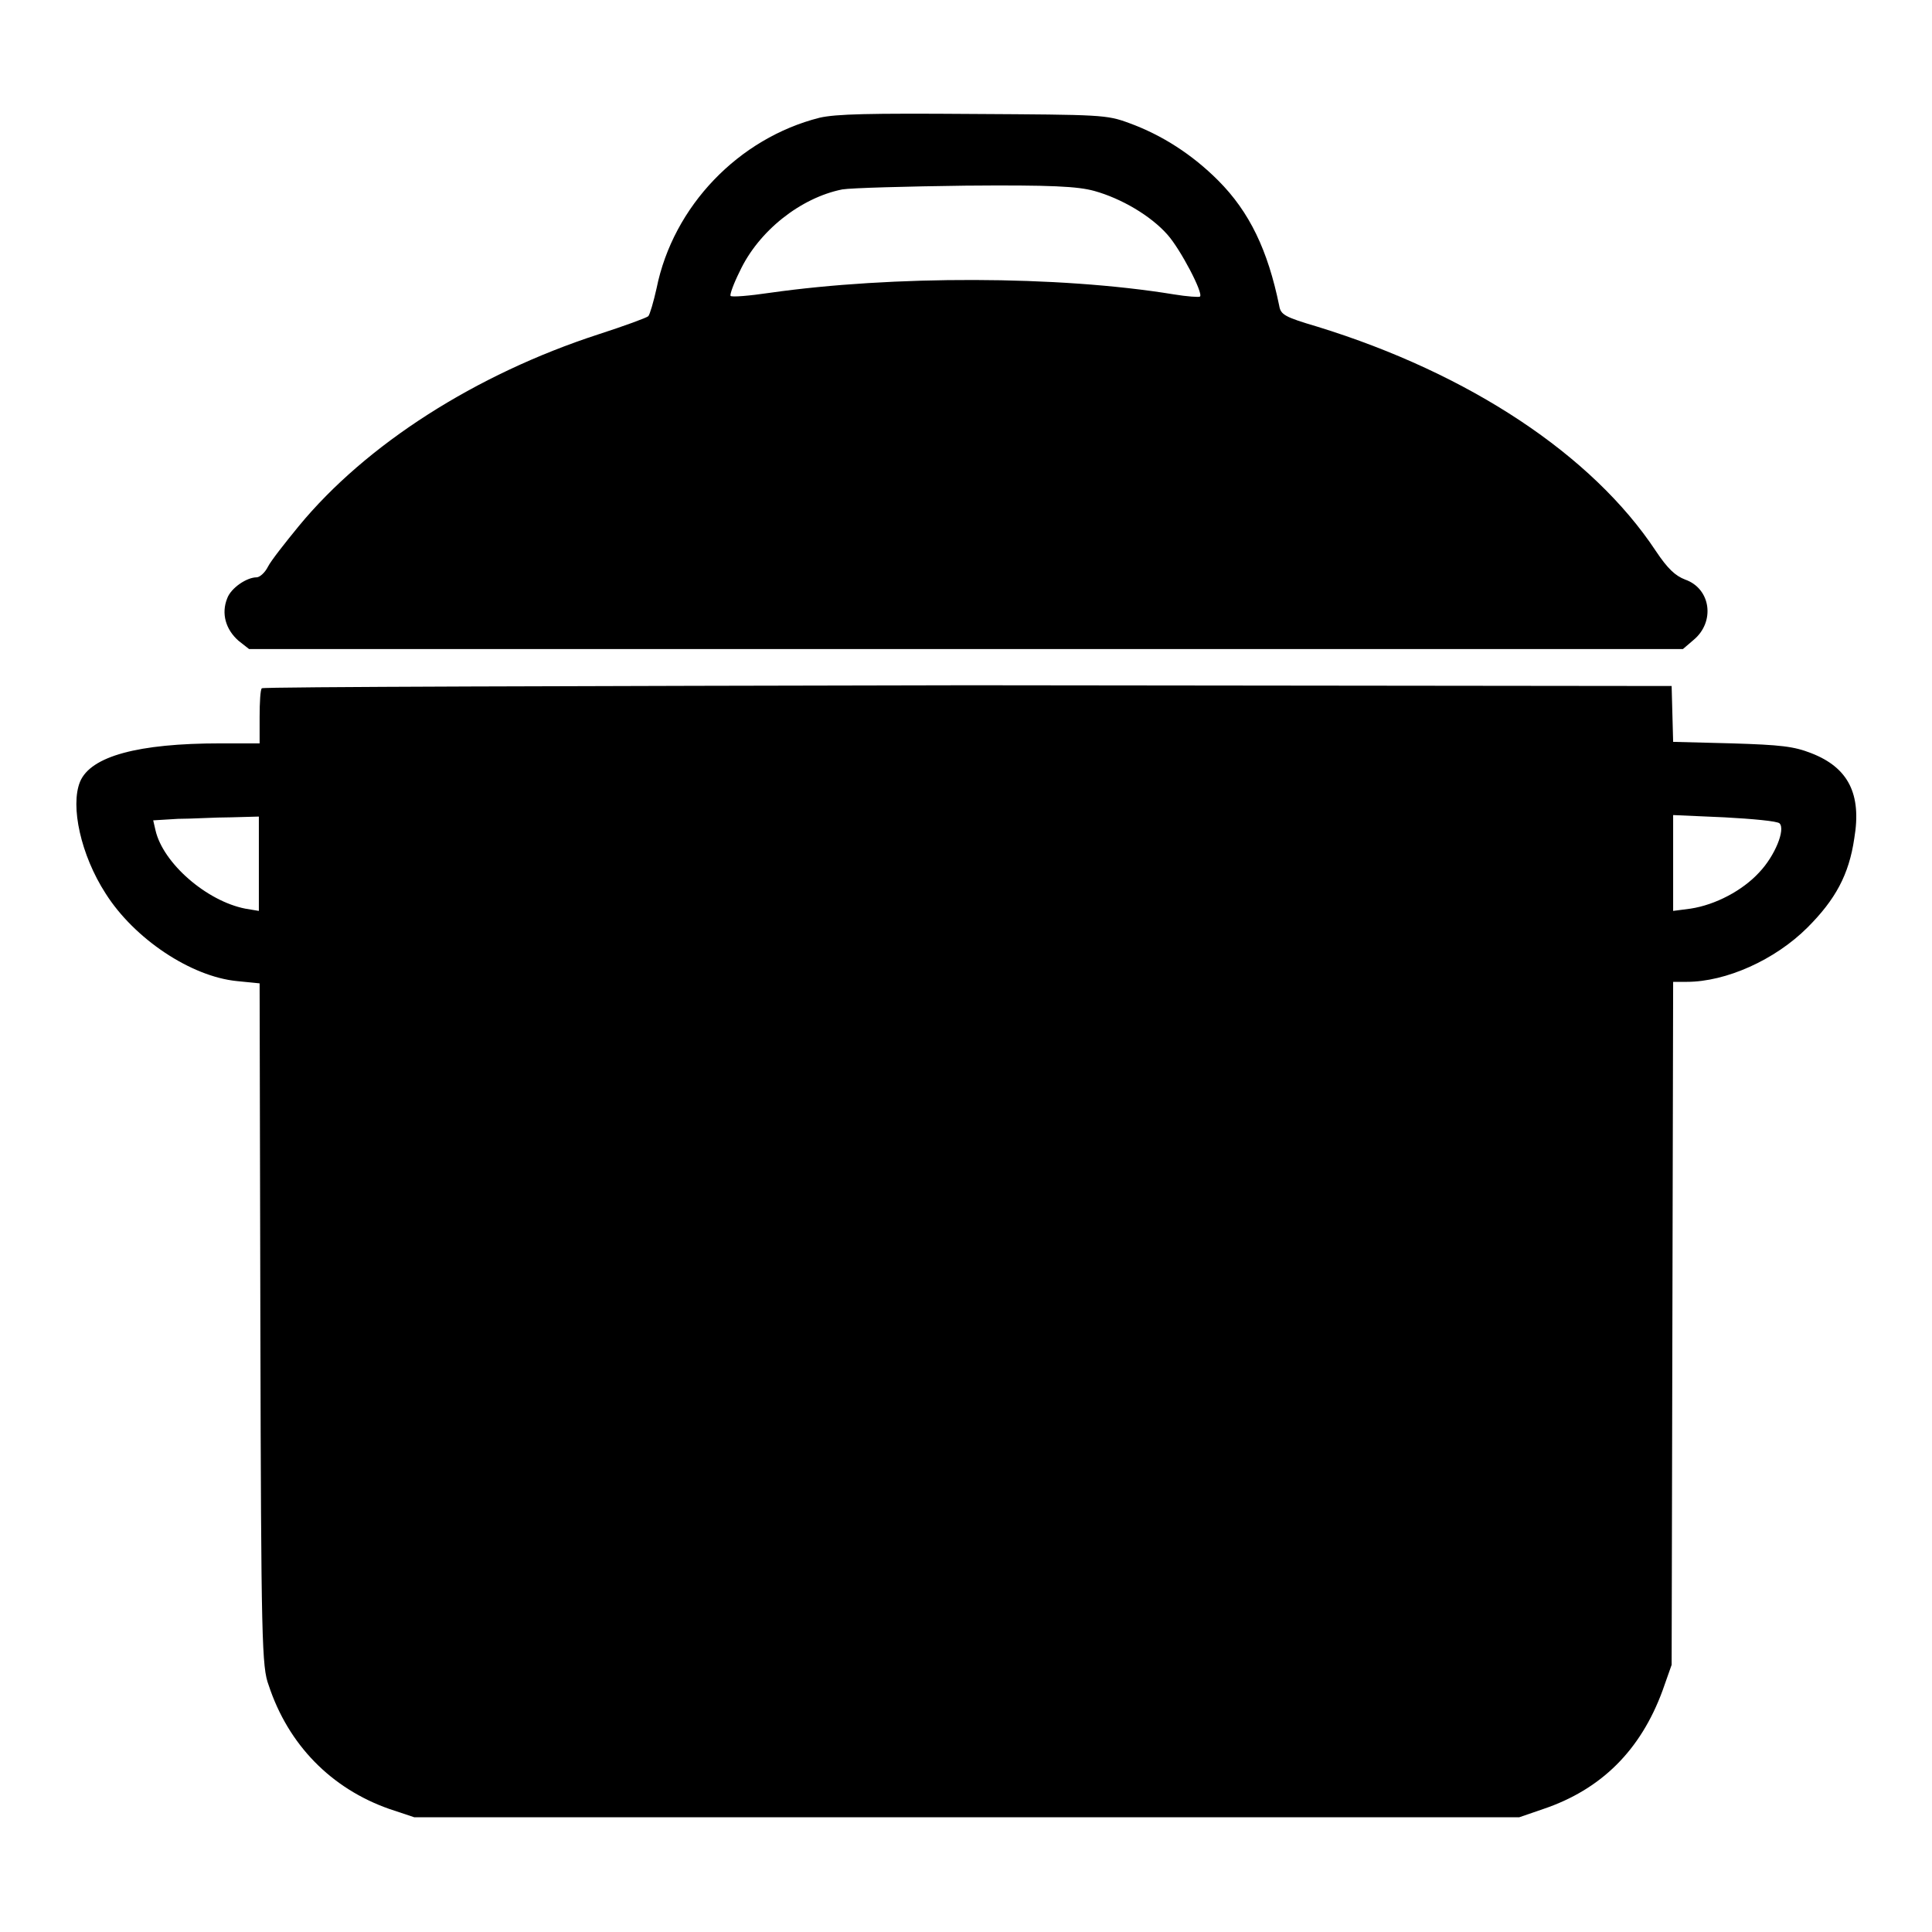
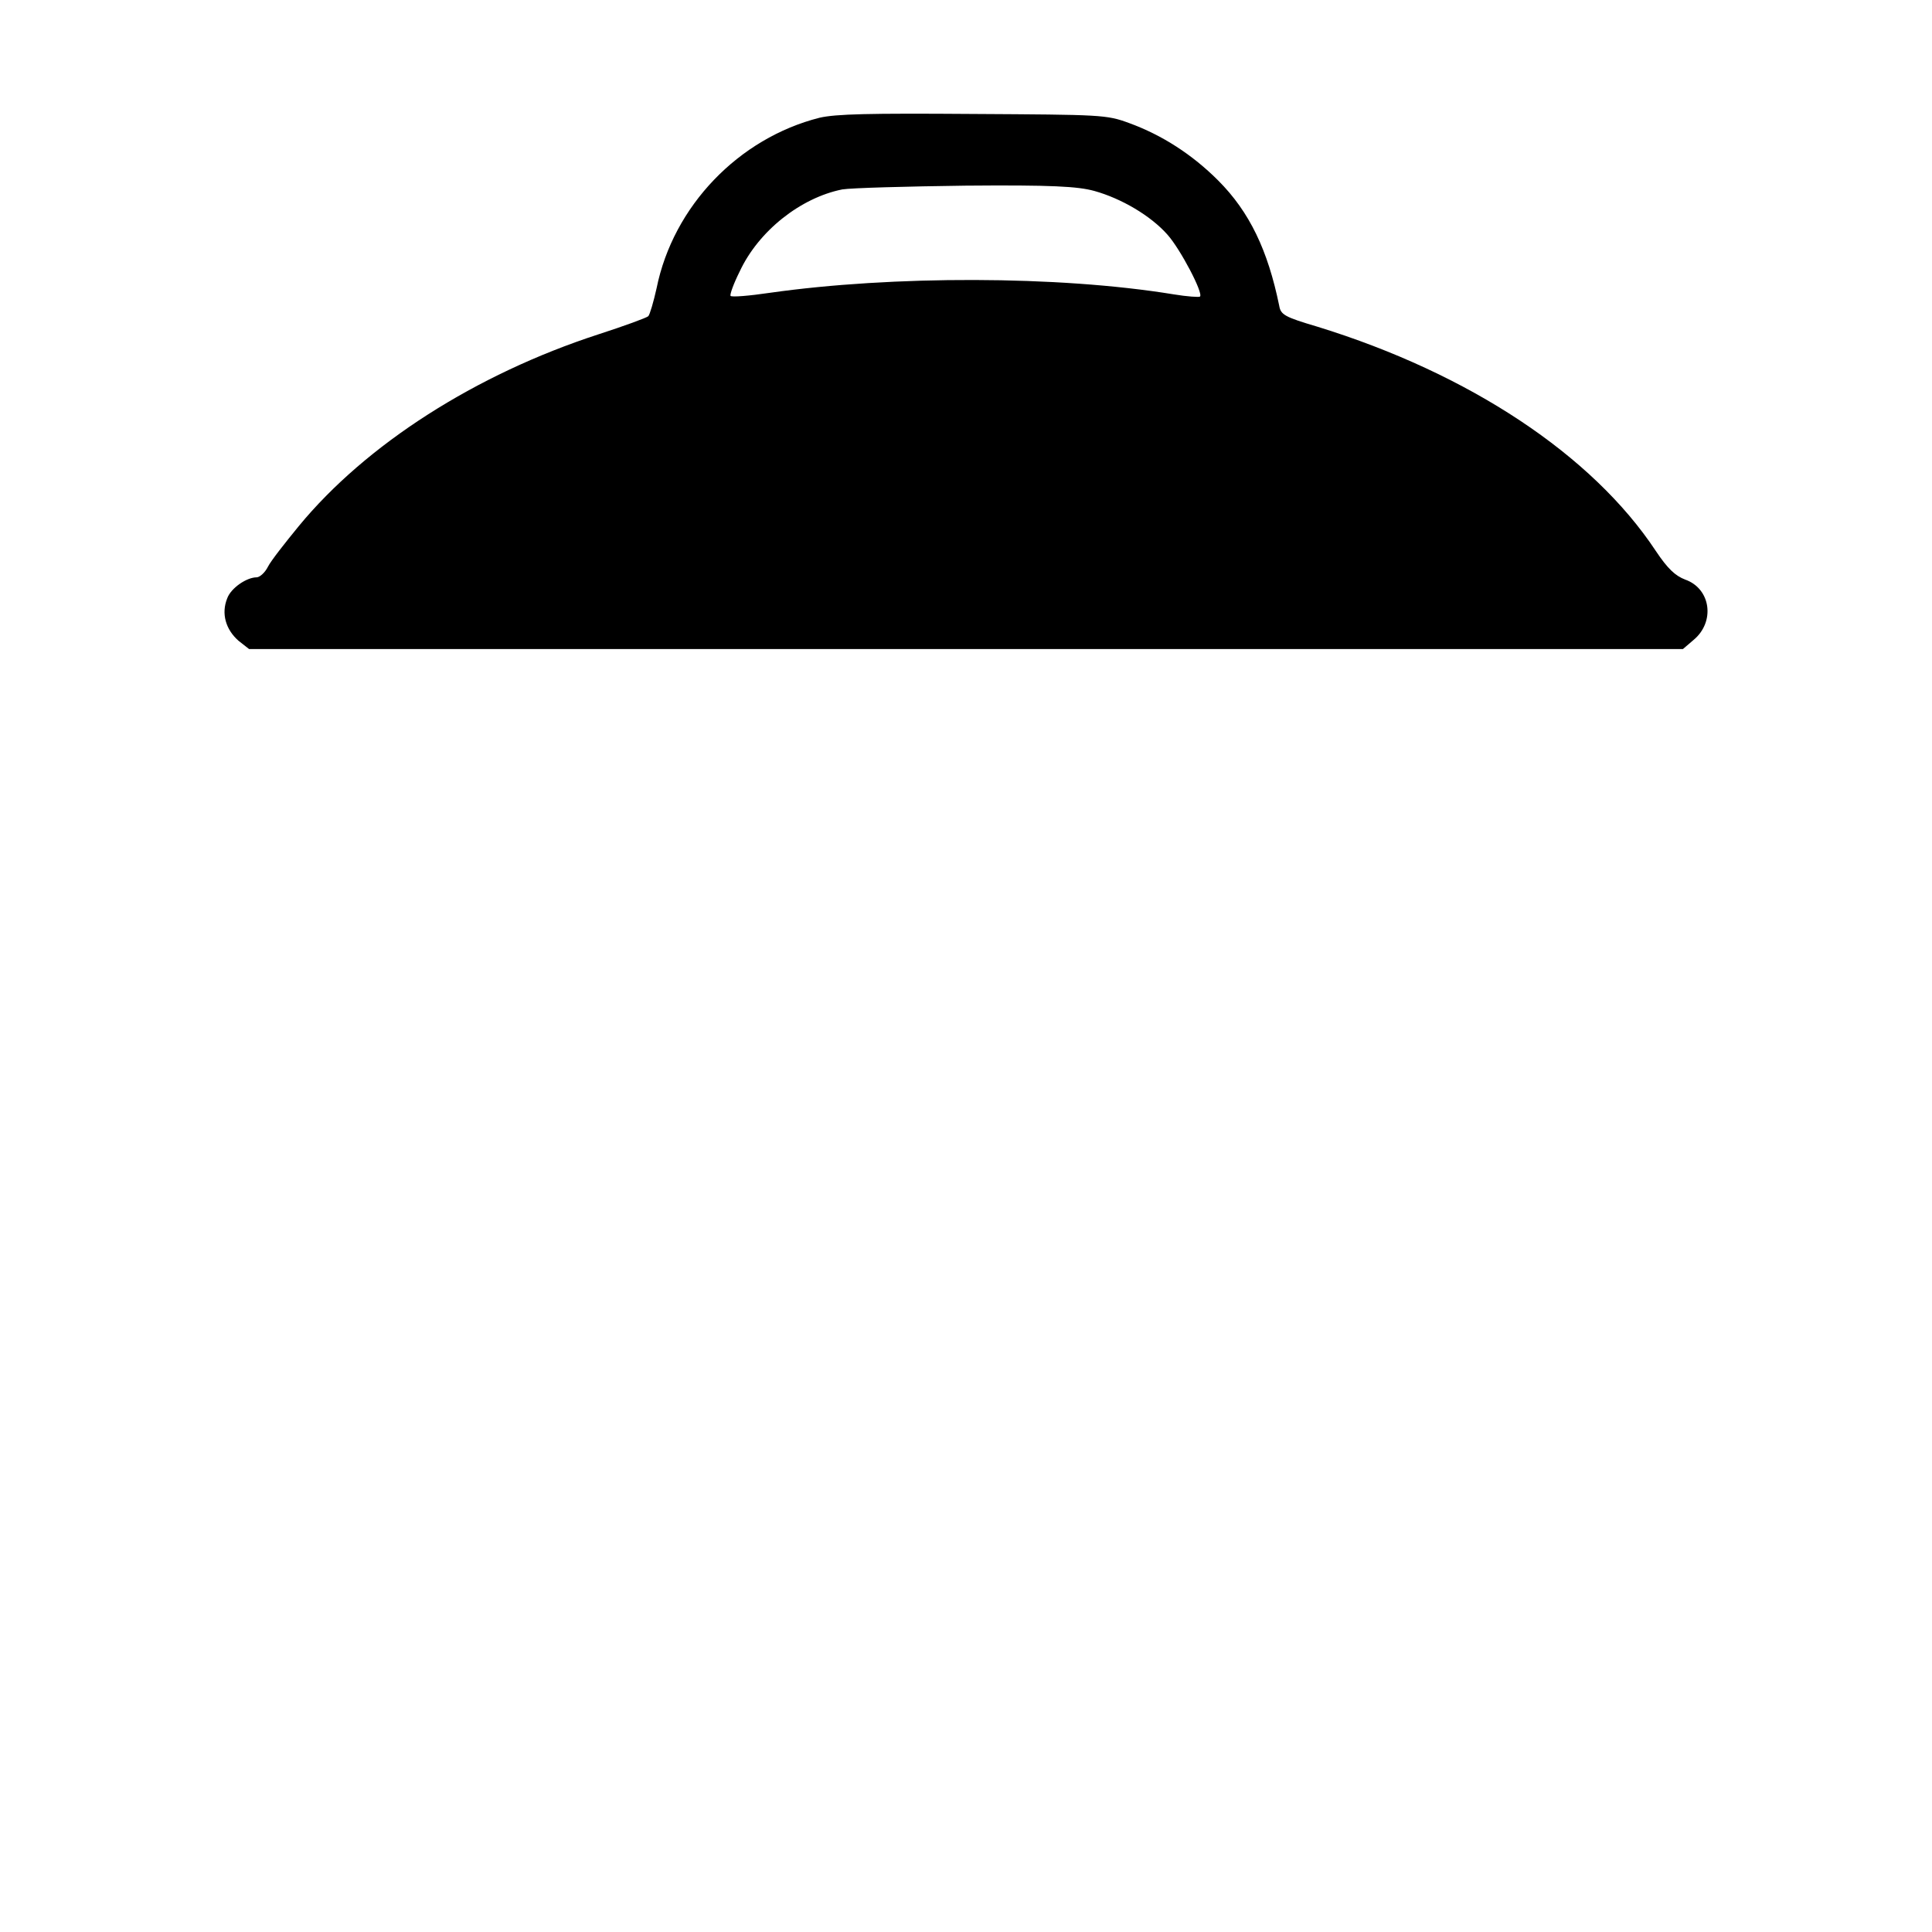
<svg xmlns="http://www.w3.org/2000/svg" version="1.1" x="0px" y="0px" viewBox="0 0 256 256" enable-background="new 0 0 256 256" xml:space="preserve">
  <g>
    <g>
      <g>
        <path fill="#000000" d="M108.6,15.6C97.9,18.3,89.2,27.3,87,38.2c-0.4,1.8-0.9,3.5-1.1,3.7c-0.2,0.2-3.2,1.3-6.6,2.4c-16.3,5.3-30.8,14.6-39.7,25.4c-1.8,2.2-3.7,4.6-4.1,5.4c-0.4,0.8-1.1,1.4-1.5,1.4c-1.3,0-3.4,1.4-3.9,2.8c-0.8,2-0.2,4.1,1.5,5.6L33,86h95h95l1.4-1.2c2.9-2.4,2.3-6.8-1.1-8c-1.3-0.5-2.3-1.4-3.9-3.8c-8.4-12.7-24.7-23.5-44.8-29.7c-4.4-1.3-4.9-1.6-5.1-2.8c-1.5-7.3-3.9-12.4-8.1-16.6c-3.4-3.4-7.4-6-11.8-7.6c-3-1.1-3.6-1.1-20.7-1.2C115.1,15,110.8,15.1,108.6,15.6z M145,25.3c3.6,1,7.5,3.3,9.7,5.8c1.7,1.9,4.8,7.8,4.3,8.2c-0.1,0.1-1.7,0-3.5-0.3c-15.3-2.5-37.3-2.5-53.5-0.2c-2.7,0.4-5.1,0.6-5.2,0.4C96.7,39,97.2,37.6,98,36c2.5-5.4,8.1-9.8,13.6-10.9c1.2-0.2,8.6-0.4,16.3-0.5C139.4,24.5,142.8,24.7,145,25.3z" />
-         <path fill="#000000" d="M34.7,91.2c-0.2,0.1-0.3,1.9-0.3,3.8v3.5h-5.2c-10.9,0-17.2,1.7-18.6,5.1c-1.3,3.2,0.1,9.7,3.4,14.8c3.8,6,11.3,11,17.4,11.6l3,0.3l0.1,45.2c0.1,42.2,0.2,45.4,1.1,47.8c2.6,7.9,8.3,13.7,16,16.4l3.3,1.1H128h73.3l3.2-1.1c7.7-2.6,12.9-7.8,15.8-15.7l1.2-3.4l0.1-45.3l0.1-45.2h1.8c5.2,0,11.7-2.9,16-7.2c3.7-3.7,5.5-7,6.2-11.8c1-5.9-0.8-9.4-5.7-11.3c-2.3-0.9-4-1.1-10.5-1.3l-7.8-0.2l-0.1-3.7l-0.1-3.7l-93.2-0.1C76.9,90.9,34.8,91,34.7,91.2z M34.3,114.4v6.3l-1.8-0.3c-5.1-1-10.9-6-11.9-10.4l-0.3-1.3l3.3-0.2c1.8,0,4.9-0.2,7-0.2l3.7-0.1L34.3,114.4L34.3,114.4z M235.8,109.1c0.8,0.8-0.6,4.3-2.7,6.5c-2.2,2.4-5.8,4.3-9.1,4.8l-2.3,0.3v-6.3V108l6.8,0.3C232.2,108.5,235.5,108.8,235.8,109.1z" />
      </g>
    </g>
  </g>
</svg>